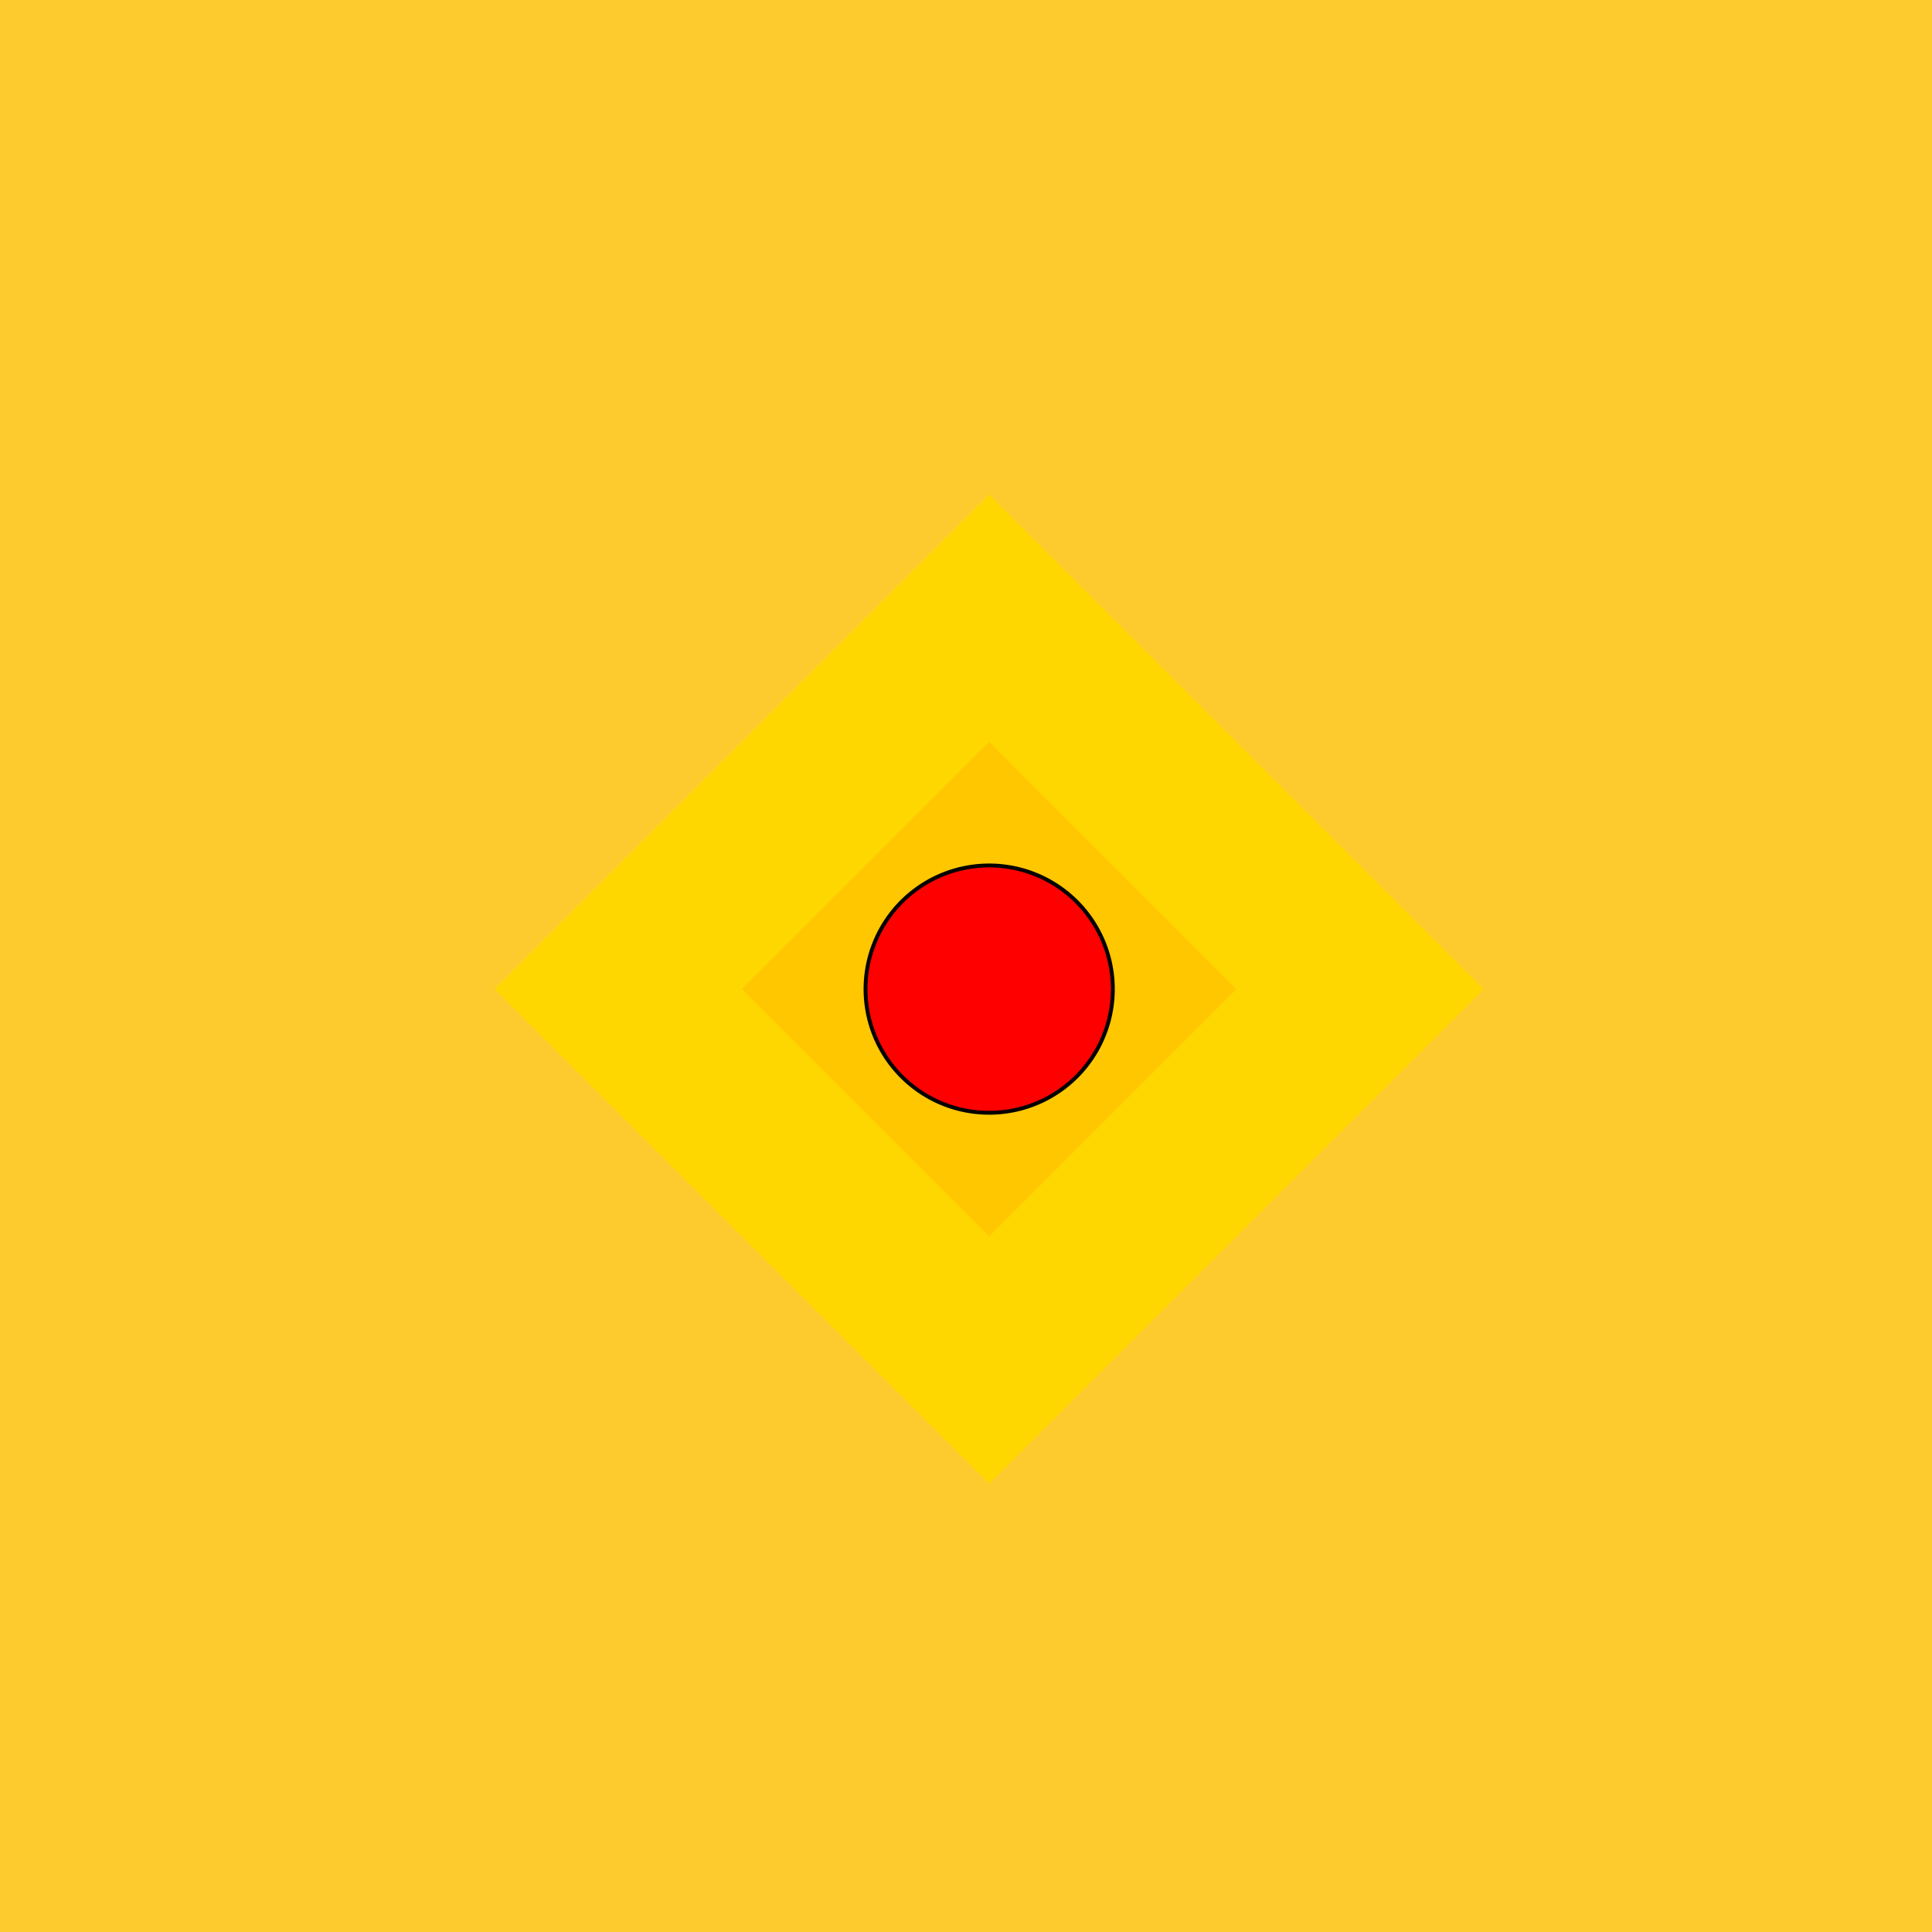
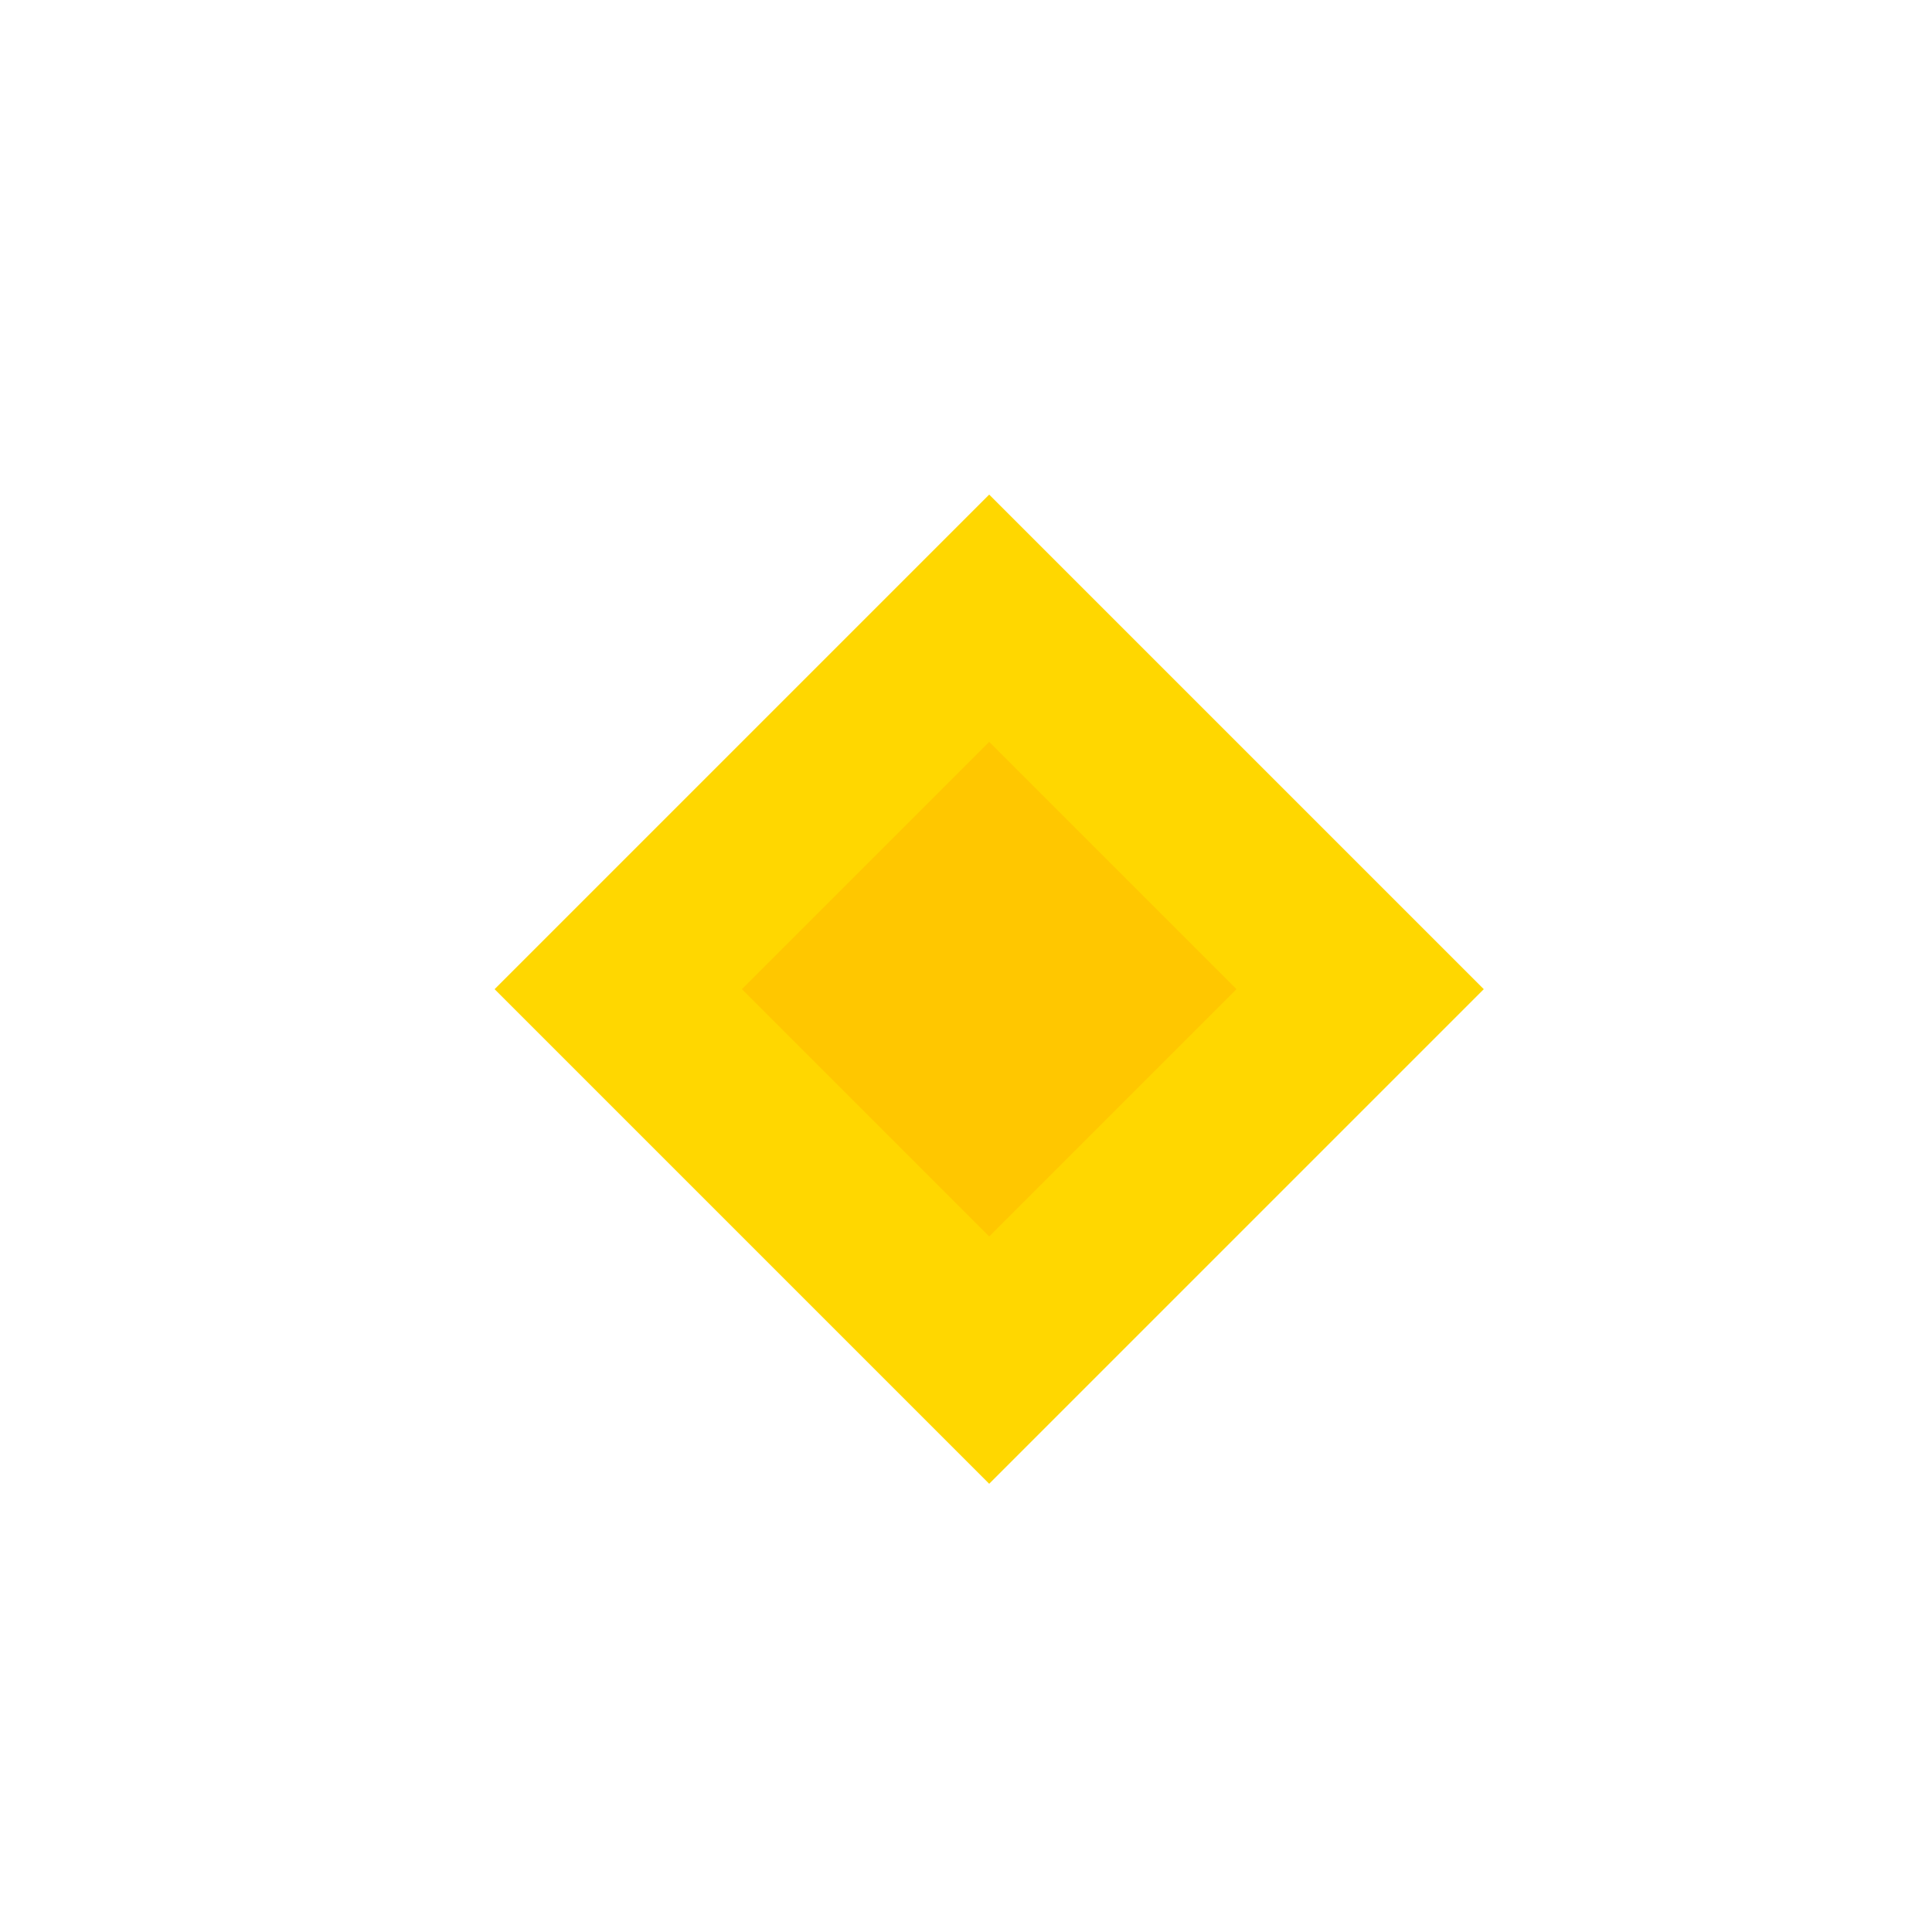
<svg xmlns="http://www.w3.org/2000/svg" width="500" height="500">
  <defs />
  <g>
-     <rect fill="#FECB2E" stroke="none" x="0" y="0" width="512" height="512" />
    <path fill="#FFD700" stroke="none" paint-order="stroke fill markers" d=" M 128 256 L 256 128 L 384 256 L 256 384 Z" />
    <path fill="#FFC700" stroke="none" paint-order="stroke fill markers" d=" M 192 256 L 256 192 L 320 256 L 256 320 Z" />
-     <path fill="#FF0000" stroke="#000000" paint-order="fill stroke markers" d=" M 288 256 A 32 32 0 1 1 288 255.968" stroke-miterlimit="10" stroke-dasharray="" />
  </g>
</svg>